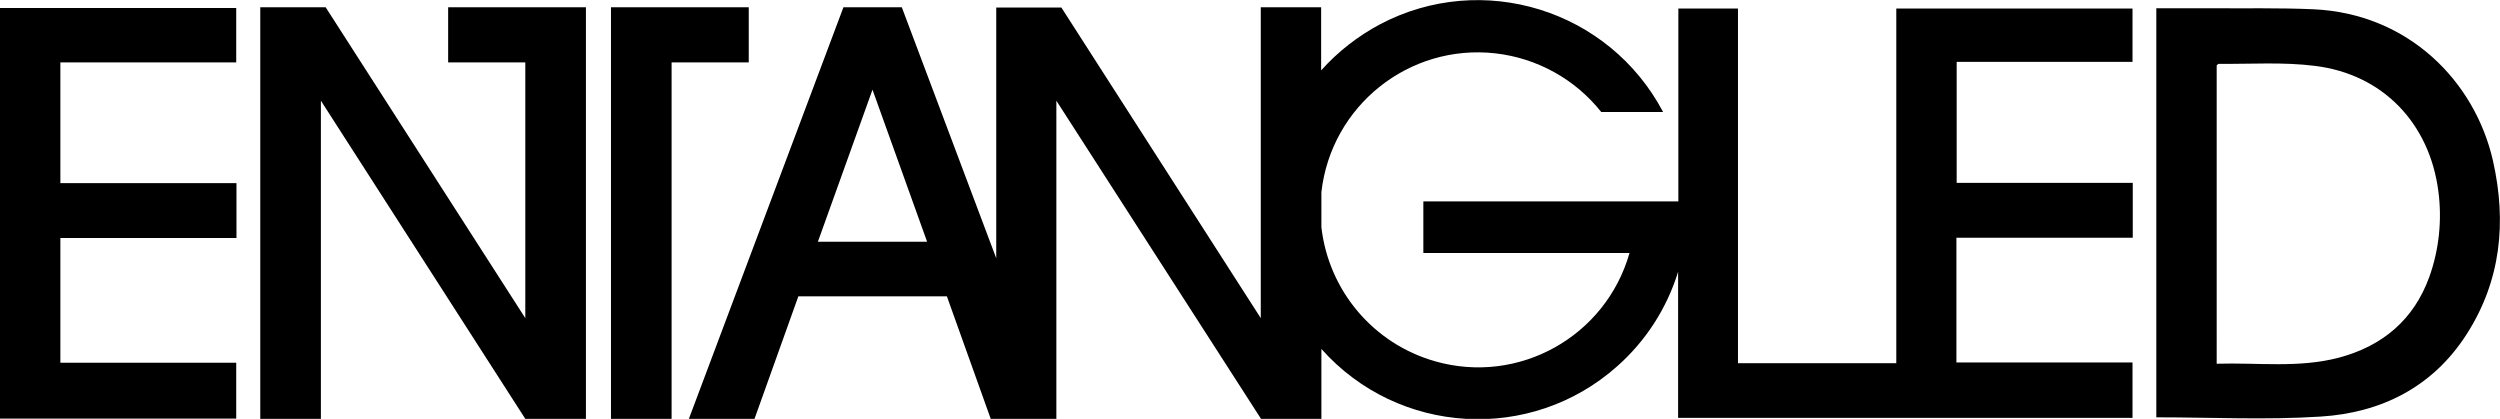
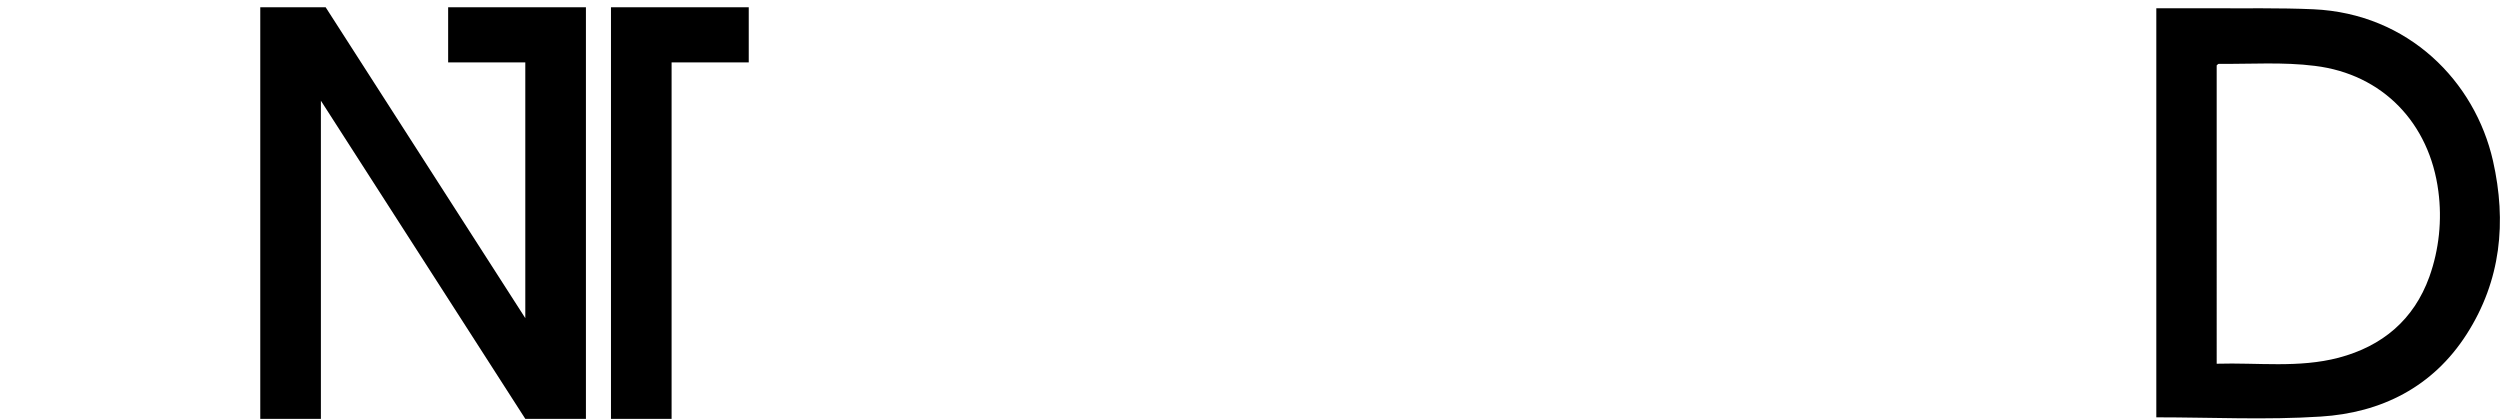
<svg xmlns="http://www.w3.org/2000/svg" version="1.1" id="Layer_1" x="0px" y="0px" viewBox="0 0 998 167.2" style="enable-background:new 0 0 998 167.2;" xml:space="preserve">
  <g>
    <path d="M212.1,167.2h0.4C212.3,167.2,212.2,167.3,212.1,167.2z" />
    <path d="M995.2,64.2c-7.2-31.7-33.7-58.8-71.7-60.5c-13.6-0.6-27.2-0.3-40.9-0.4c-7.2,0-14.3,0-21.8,0v163.3 c22.2,0,44,1.1,65.6-0.3c24.2-1.5,44.8-11.8,58.3-32.9C998.4,112,1000.7,88.6,995.2,64.2z M969.8,110.5 c-6.2,17.2-18.8,27.7-36.2,32.3c-16,4.2-32.3,1.9-48.7,2.4V26.1c0.3-0.2,0.5-0.6,0.8-0.6c12.8,0.1,25.8-0.8,38.4,0.8 c27.1,3.3,45.8,22.9,49.3,50.1C974.9,87.8,973.7,99.6,969.8,110.5L969.8,110.5z" />
-     <path d="M781.1,24.7h70.2V3.4H757V145h-63.2V3.4H670v77H568.2V101h82.3c-9.5,33.4-44.3,52.8-77.7,43.2c-24.5-7-42.4-28.1-45.3-53.5 V76.7c3.9-34.5,35-59.3,69.5-55.4c16.6,1.9,31.8,10.3,42.2,23.4h24.7c-21.6-40.9-72.2-56.5-113-35c-8.8,4.7-16.8,10.9-23.5,18.4 V2.9h-24.1V127L423.7,3h-26v100.1L360,2.9h-23.3L275,167.2h26.2l17.5-48.9H378l17.5,48.9h26.2v-127l81.7,127h24.1v-27.9 c30.7,34.5,83.6,37.6,118.1,6.9c11.4-10.1,19.8-23.1,24.3-37.7v58.3h87l0,0h94.4v-22.1H781V94.9h70.4V73h-70.3L781.1,24.7z M326.5,96.5l21.8-60.7l21.8,60.7H326.5z" />
-     <path d="M24.1,24.9h70.2V3.2H0v163.9h94.3v-22.3H24.1V95h70.3V73.1H24.1V24.9z" />
    <polygon points="178.9,24.9 209.7,24.9 209.7,127 130,2.9 128.1,2.9 103.9,2.9 103.9,167.2 128.1,167.2 128.1,40.2 209.7,167.2 233.9,167.2 233.9,2.9 178.9,2.9 " />
    <polygon points="298.9,2.9 243.9,2.9 243.9,167.2 268.1,167.2 268.1,127 268.1,24.9 298.9,24.9 " />
  </g>
</svg>